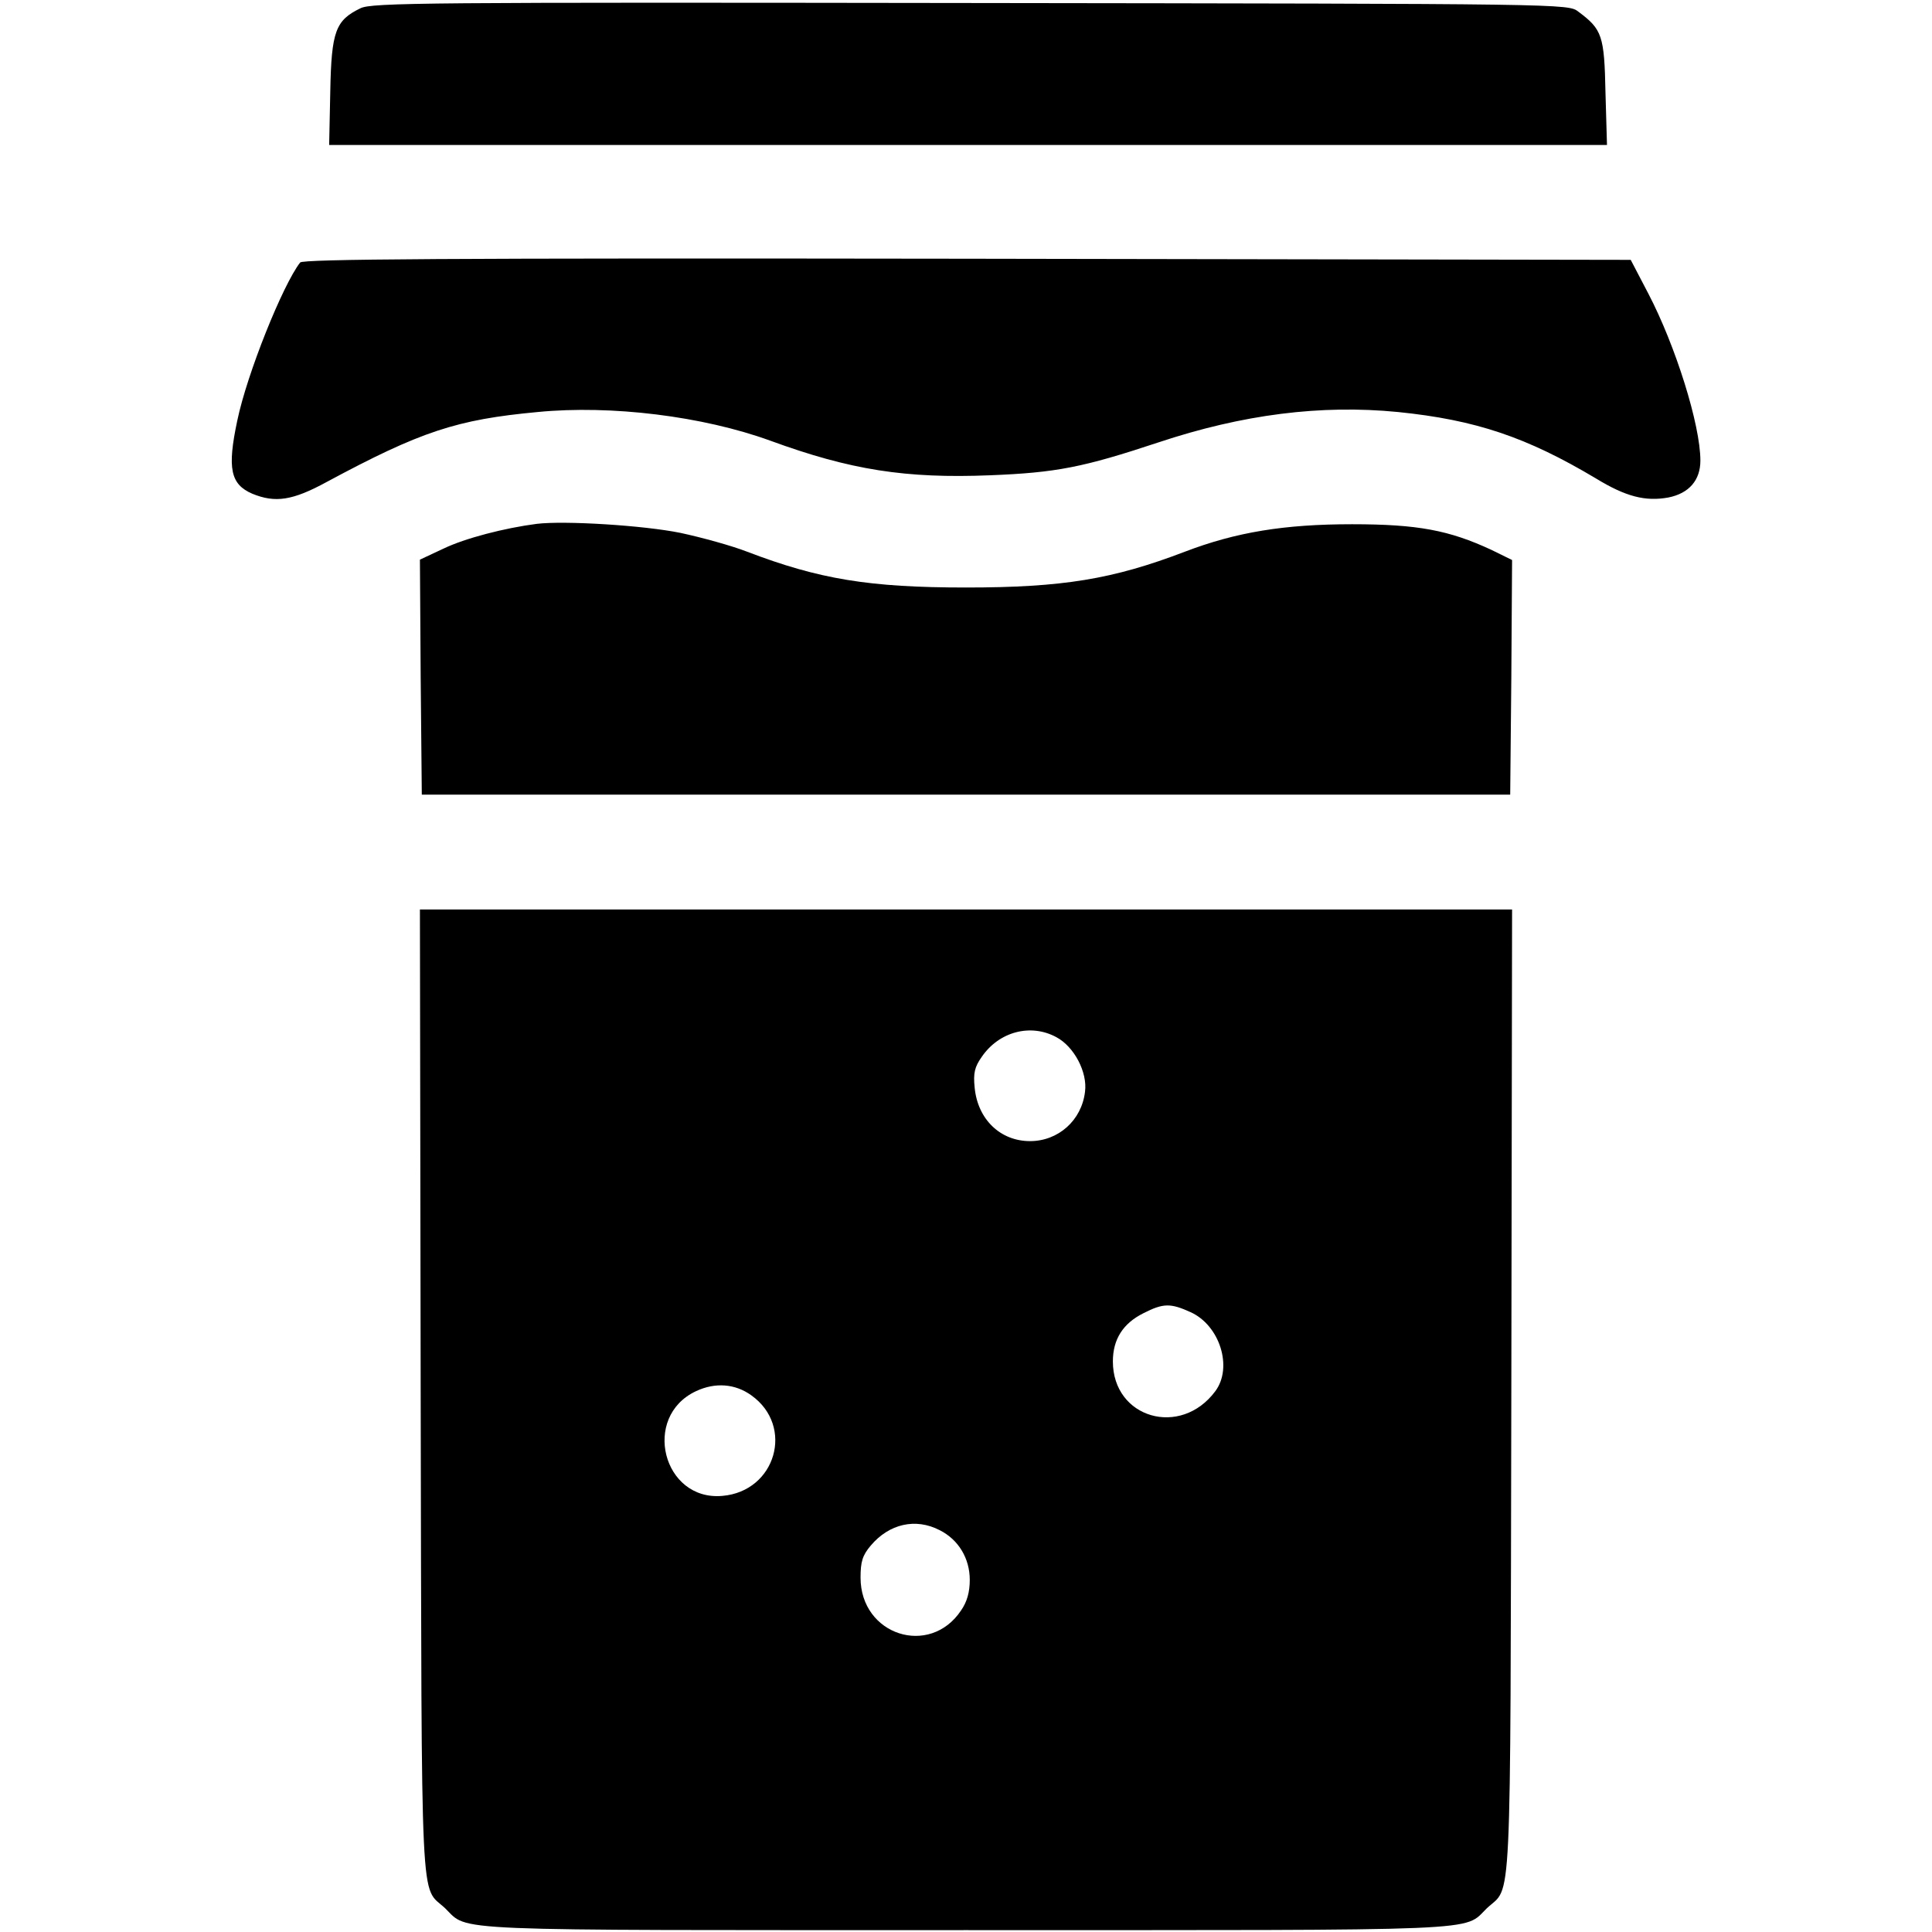
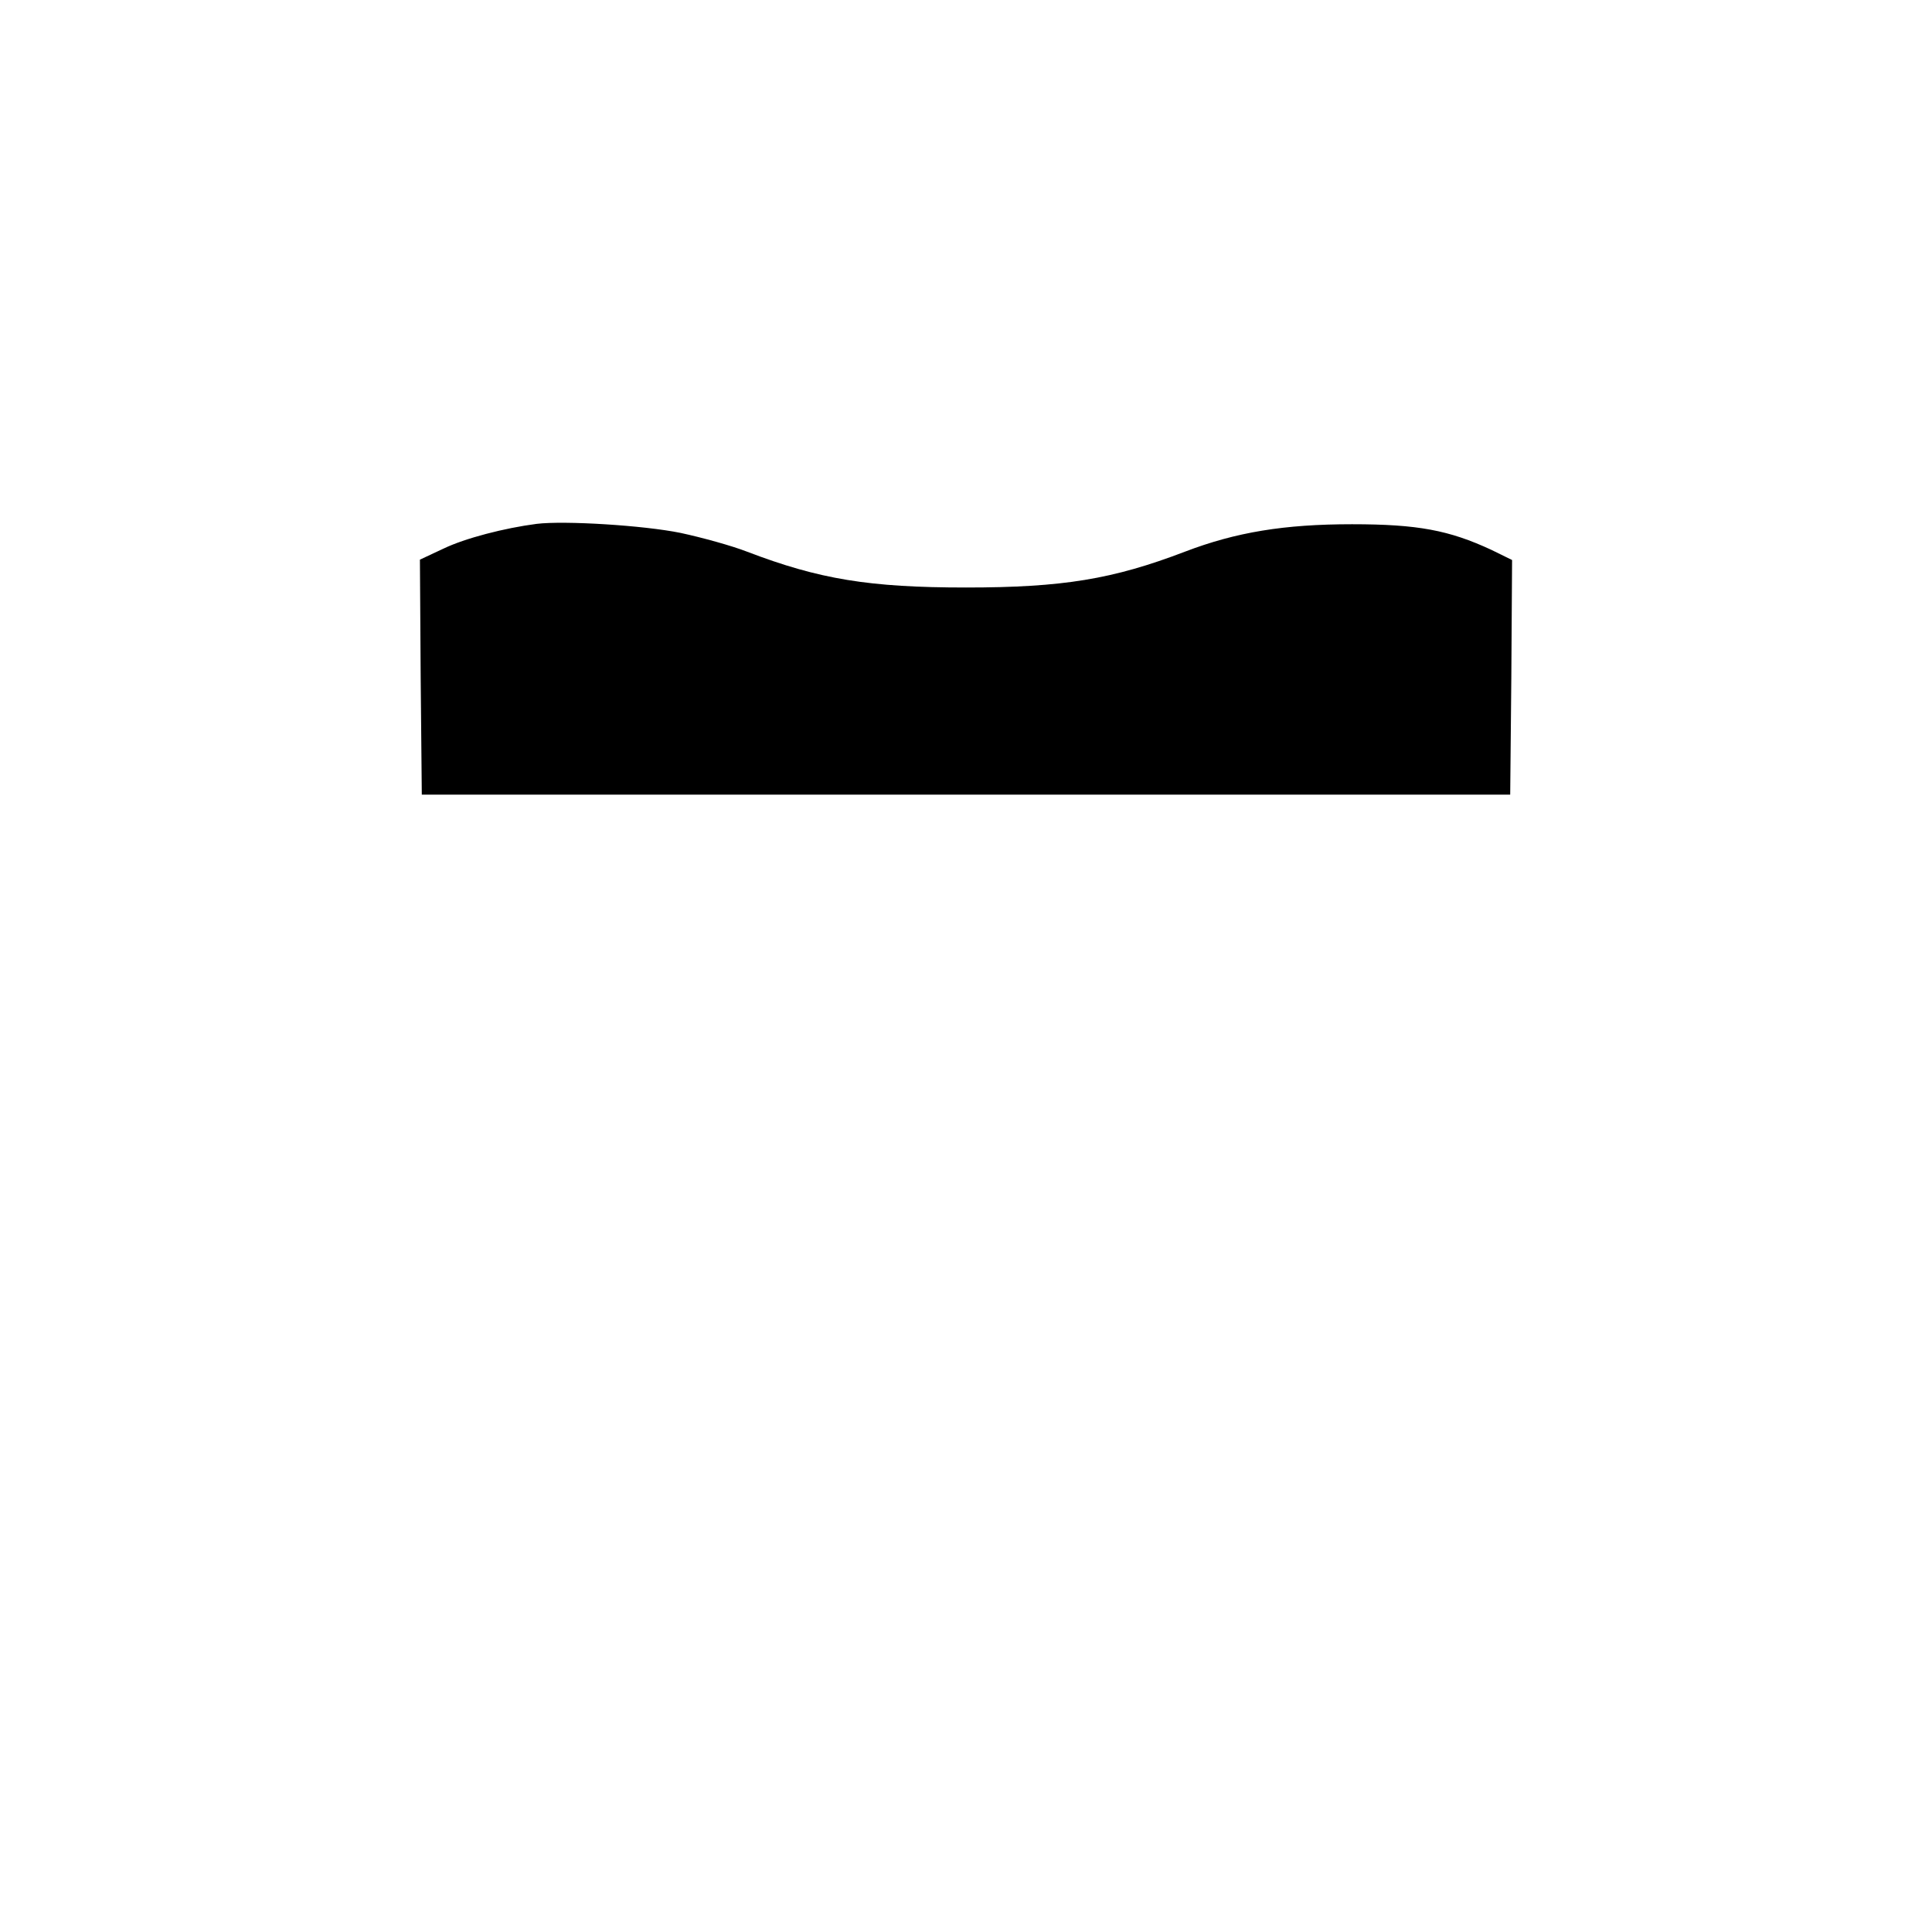
<svg xmlns="http://www.w3.org/2000/svg" width="300" height="300" viewBox="0 0 300 300" fill="none">
-   <path d="M55.965 1.287C52.105 3.158 51.462 4.854 51.286 14.152L51.111 22.515H150.292H249.532L249.298 14.386C249.123 5.497 248.772 4.561 245.088 1.813C243.509 0.585 243.392 0.585 150.702 0.468C66.082 0.351 57.719 0.409 55.965 1.287Z" fill="black" />
-   <path d="M46.608 40.76C43.918 44.211 38.362 58.012 36.842 65.322C35.263 72.749 35.789 75.205 39.181 76.667C42.748 78.129 45.439 77.719 50.702 74.854C65.38 66.959 70.936 65.146 83.509 63.977C94.912 62.865 109.123 64.62 119.591 68.421C132.047 72.983 140.643 74.328 153.743 73.801C164.035 73.392 168.187 72.573 179.825 68.713C192.982 64.328 205.146 62.807 217.076 63.977C229.181 65.205 237.076 67.895 247.778 74.269C252.456 77.135 255.497 77.895 259.064 77.251C262.281 76.608 264.035 74.561 264.035 71.52C264.035 65.965 260.175 53.684 255.965 45.614L253.216 40.351L150.234 40.175C68.246 40.059 47.076 40.234 46.608 40.76Z" fill="black" />
  <path d="M83.333 81.345C78.363 81.988 72.222 83.567 68.83 85.205L65.205 86.901L65.322 105.146L65.497 123.392H150H234.503L234.678 105.146L234.795 86.959L231.579 85.38C225.029 82.339 220.175 81.403 209.942 81.403C199.415 81.403 191.93 82.632 183.977 85.672C172.807 89.942 165.029 91.228 150 91.228C134.971 91.228 127.193 89.942 116.023 85.672C113.626 84.737 108.947 83.45 105.673 82.749C99.942 81.579 87.661 80.819 83.333 81.345Z" fill="black" />
-   <path d="M65.322 216.199C65.497 299.006 65.205 292.632 69.123 296.316C72.865 299.942 67.953 299.708 150 299.708C232.047 299.708 227.135 299.942 230.877 296.316C234.795 292.632 234.503 299.006 234.678 216.199L234.795 141.228H150H65.205L65.322 216.199ZM164.035 161.053C166.784 162.515 168.889 166.491 168.48 169.532C167.953 173.977 164.328 177.193 159.942 177.193C155.322 177.193 151.813 173.801 151.345 168.889C151.111 166.608 151.345 165.673 152.456 164.094C155.146 160.175 160.059 158.889 164.035 161.053ZM184.854 203.743C189.415 205.789 191.462 212.339 188.713 216.023C183.333 223.275 172.807 220.234 172.807 211.404C172.807 207.953 174.386 205.497 177.544 203.918C180.643 202.339 181.754 202.339 184.854 203.743ZM116.667 216.667C123.392 221.462 120.468 231.579 112.164 232.281C102.924 233.099 99.591 220 108.07 216.023C111.053 214.62 114.152 214.854 116.667 216.667ZM145.906 237.602C148.83 239.064 150.585 241.988 150.585 245.322C150.585 247.193 150.175 248.713 149.24 250.058C144.386 257.368 133.626 253.918 133.626 244.971C133.626 242.515 133.918 241.52 135.205 240C138.07 236.608 142.164 235.673 145.906 237.602Z" fill="black" />
</svg>